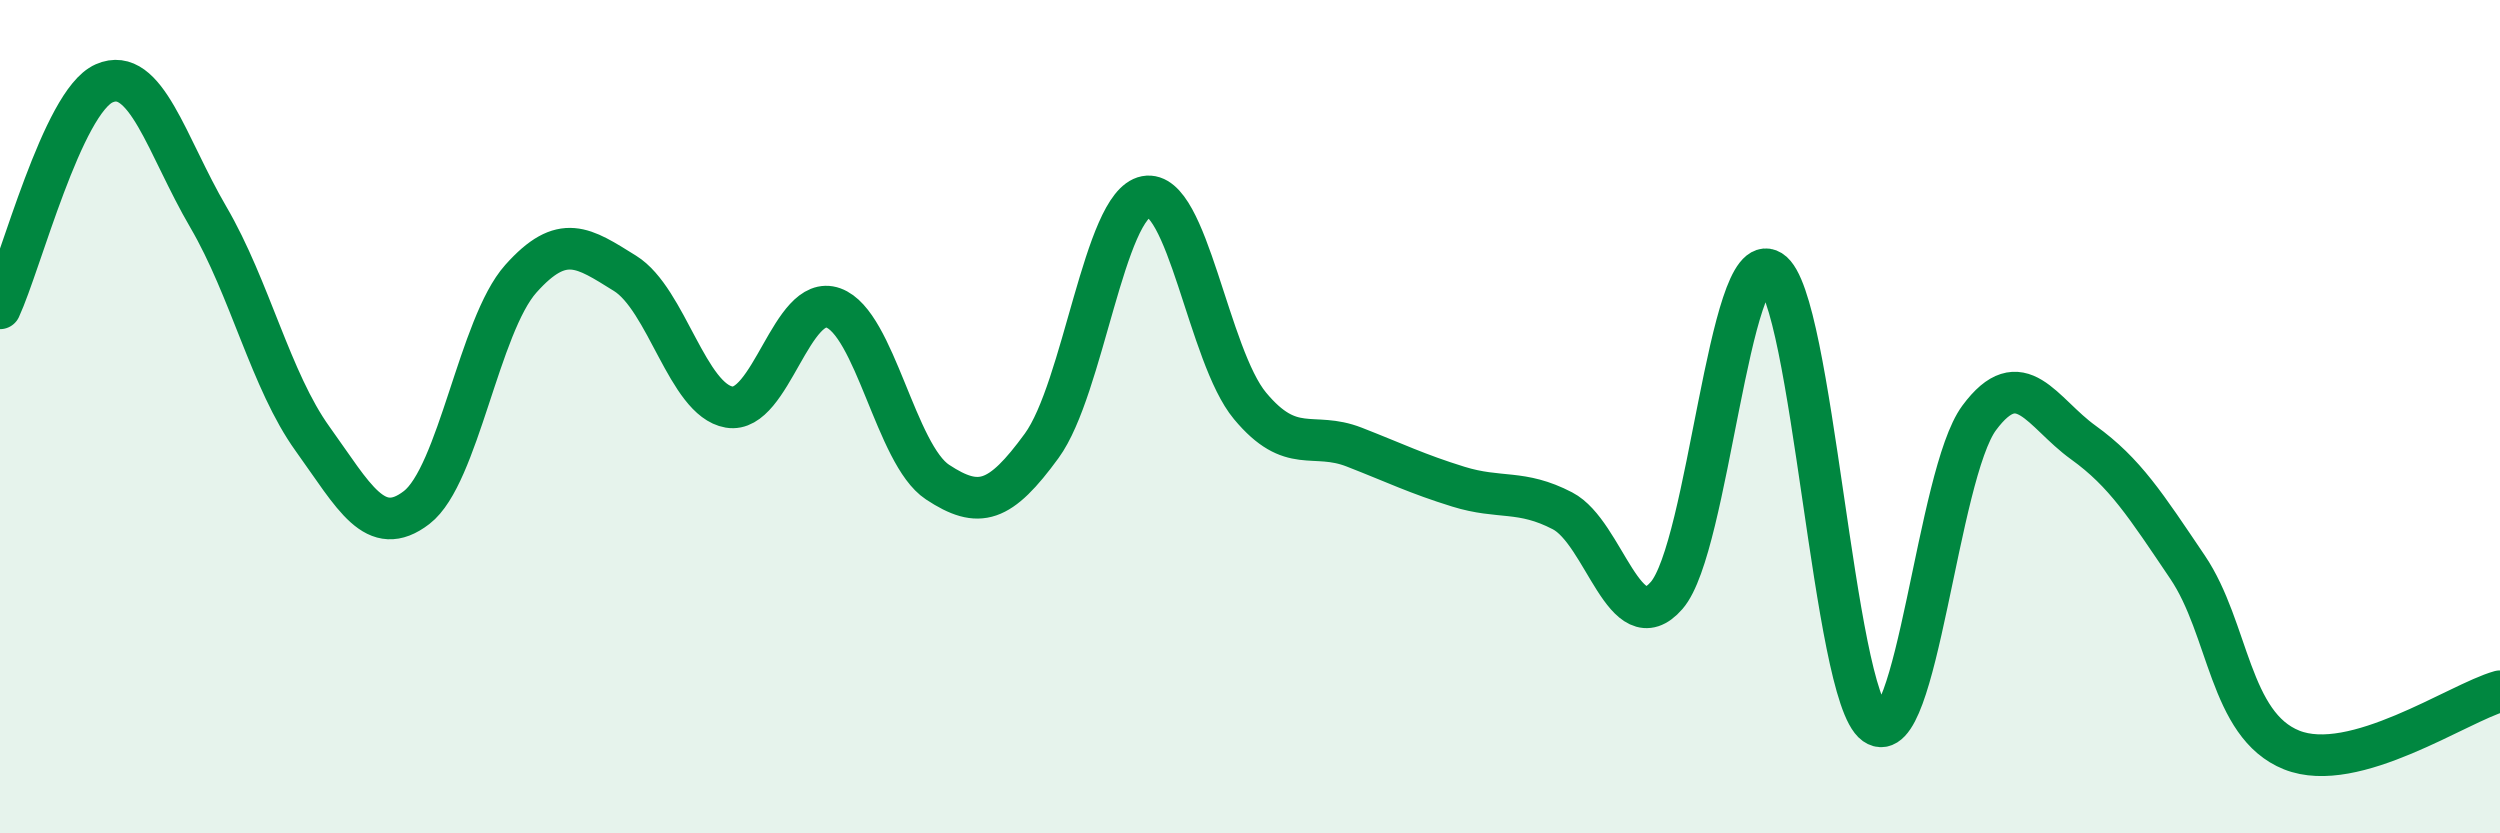
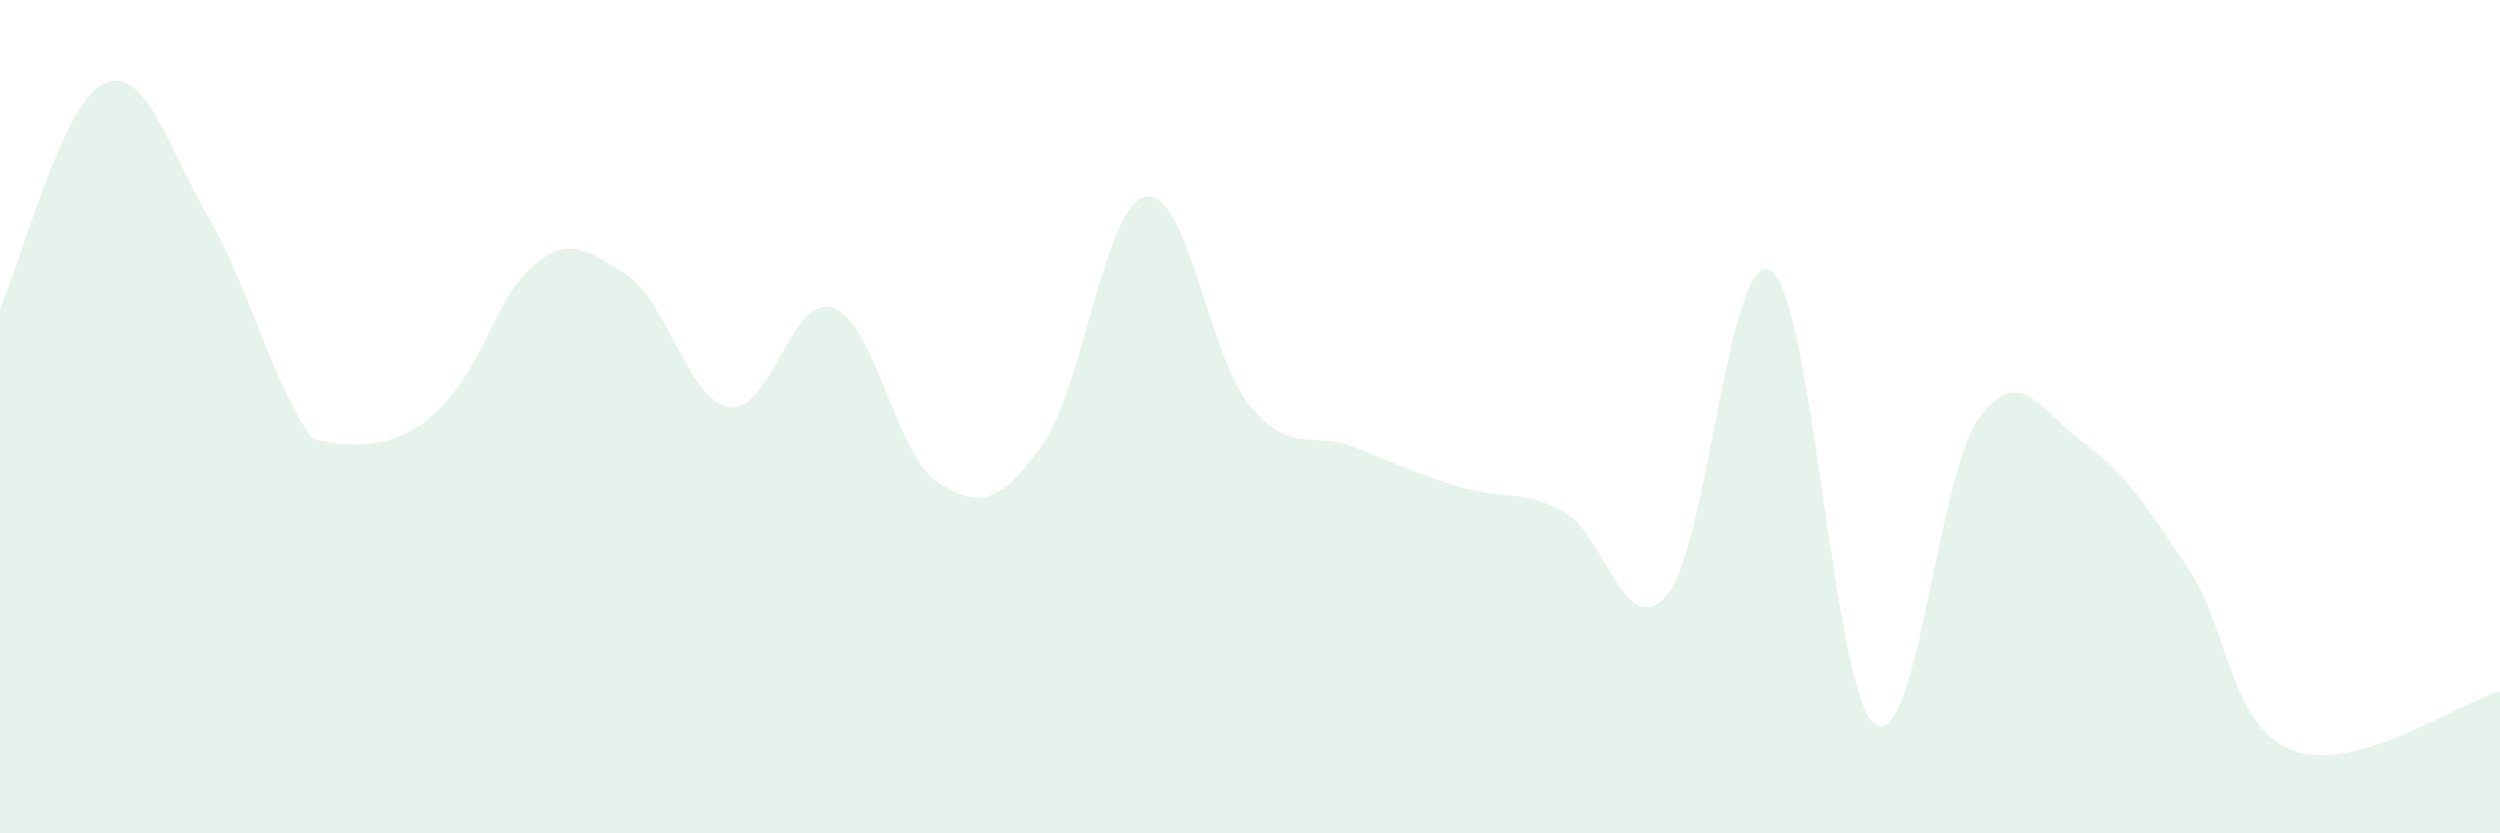
<svg xmlns="http://www.w3.org/2000/svg" width="60" height="20" viewBox="0 0 60 20">
-   <path d="M 0,7.4 C 0.5,6.32 1.5,2.44 2.5,2 C 3.5,1.56 4,3.5 5,5.21 C 6,6.92 6.5,9.14 7.5,10.53 C 8.5,11.92 9,12.95 10,12.18 C 11,11.41 11.5,7.81 12.5,6.69 C 13.5,5.57 14,5.94 15,6.56 C 16,7.18 16.5,9.6 17.5,9.77 C 18.5,9.94 19,7.03 20,7.39 C 21,7.75 21.5,10.91 22.5,11.57 C 23.5,12.23 24,12.07 25,10.7 C 26,9.33 26.5,4.91 27.5,4.72 C 28.5,4.53 29,8.54 30,9.74 C 31,10.94 31.5,10.34 32.5,10.73 C 33.5,11.12 34,11.37 35,11.68 C 36,11.99 36.5,11.74 37.5,12.26 C 38.5,12.78 39,15.44 40,14.29 C 41,13.14 41.5,5.88 42.5,6.5 C 43.5,7.12 44,16.67 45,17.38 C 46,18.09 46.5,11.38 47.5,10.03 C 48.5,8.68 49,9.9 50,10.62 C 51,11.34 51.5,12.13 52.5,13.61 C 53.5,15.09 53.5,17.4 55,18 C 56.5,18.6 59,16.87 60,16.59L60 20L0 20Z" fill="#008740" opacity="0.1" stroke-linecap="round" stroke-linejoin="round" />
-   <path d="M 0,7.4 C 0.5,6.32 1.5,2.44 2.5,2 C 3.5,1.56 4,3.5 5,5.21 C 6,6.92 6.5,9.14 7.5,10.53 C 8.5,11.92 9,12.95 10,12.18 C 11,11.41 11.5,7.81 12.5,6.69 C 13.5,5.57 14,5.94 15,6.56 C 16,7.18 16.5,9.6 17.5,9.77 C 18.5,9.94 19,7.03 20,7.39 C 21,7.75 21.5,10.91 22.5,11.57 C 23.5,12.23 24,12.07 25,10.7 C 26,9.33 26.5,4.91 27.5,4.72 C 28.5,4.53 29,8.54 30,9.74 C 31,10.94 31.5,10.34 32.5,10.73 C 33.5,11.12 34,11.37 35,11.68 C 36,11.99 36.5,11.74 37.5,12.26 C 38.5,12.78 39,15.44 40,14.29 C 41,13.14 41.5,5.88 42.5,6.5 C 43.5,7.12 44,16.67 45,17.38 C 46,18.09 46.5,11.38 47.5,10.03 C 48.5,8.68 49,9.9 50,10.62 C 51,11.34 51.5,12.13 52.5,13.61 C 53.5,15.09 53.5,17.4 55,18 C 56.5,18.6 59,16.87 60,16.59" stroke="#008740" stroke-width="1" fill="none" stroke-linecap="round" stroke-linejoin="round" />
+   <path d="M 0,7.4 C 0.5,6.32 1.5,2.44 2.5,2 C 3.5,1.56 4,3.5 5,5.21 C 6,6.92 6.5,9.14 7.5,10.53 C 11,11.41 11.5,7.81 12.5,6.69 C 13.5,5.57 14,5.94 15,6.56 C 16,7.18 16.5,9.6 17.5,9.77 C 18.5,9.94 19,7.03 20,7.39 C 21,7.75 21.5,10.91 22.5,11.57 C 23.5,12.23 24,12.07 25,10.7 C 26,9.33 26.5,4.91 27.5,4.72 C 28.5,4.53 29,8.54 30,9.74 C 31,10.94 31.5,10.34 32.5,10.73 C 33.5,11.12 34,11.37 35,11.68 C 36,11.99 36.5,11.74 37.5,12.26 C 38.5,12.78 39,15.44 40,14.29 C 41,13.14 41.5,5.88 42.5,6.5 C 43.5,7.12 44,16.67 45,17.38 C 46,18.09 46.5,11.38 47.5,10.03 C 48.5,8.68 49,9.9 50,10.62 C 51,11.34 51.5,12.13 52.5,13.61 C 53.5,15.09 53.5,17.4 55,18 C 56.5,18.6 59,16.87 60,16.59L60 20L0 20Z" fill="#008740" opacity="0.1" stroke-linecap="round" stroke-linejoin="round" />
</svg>